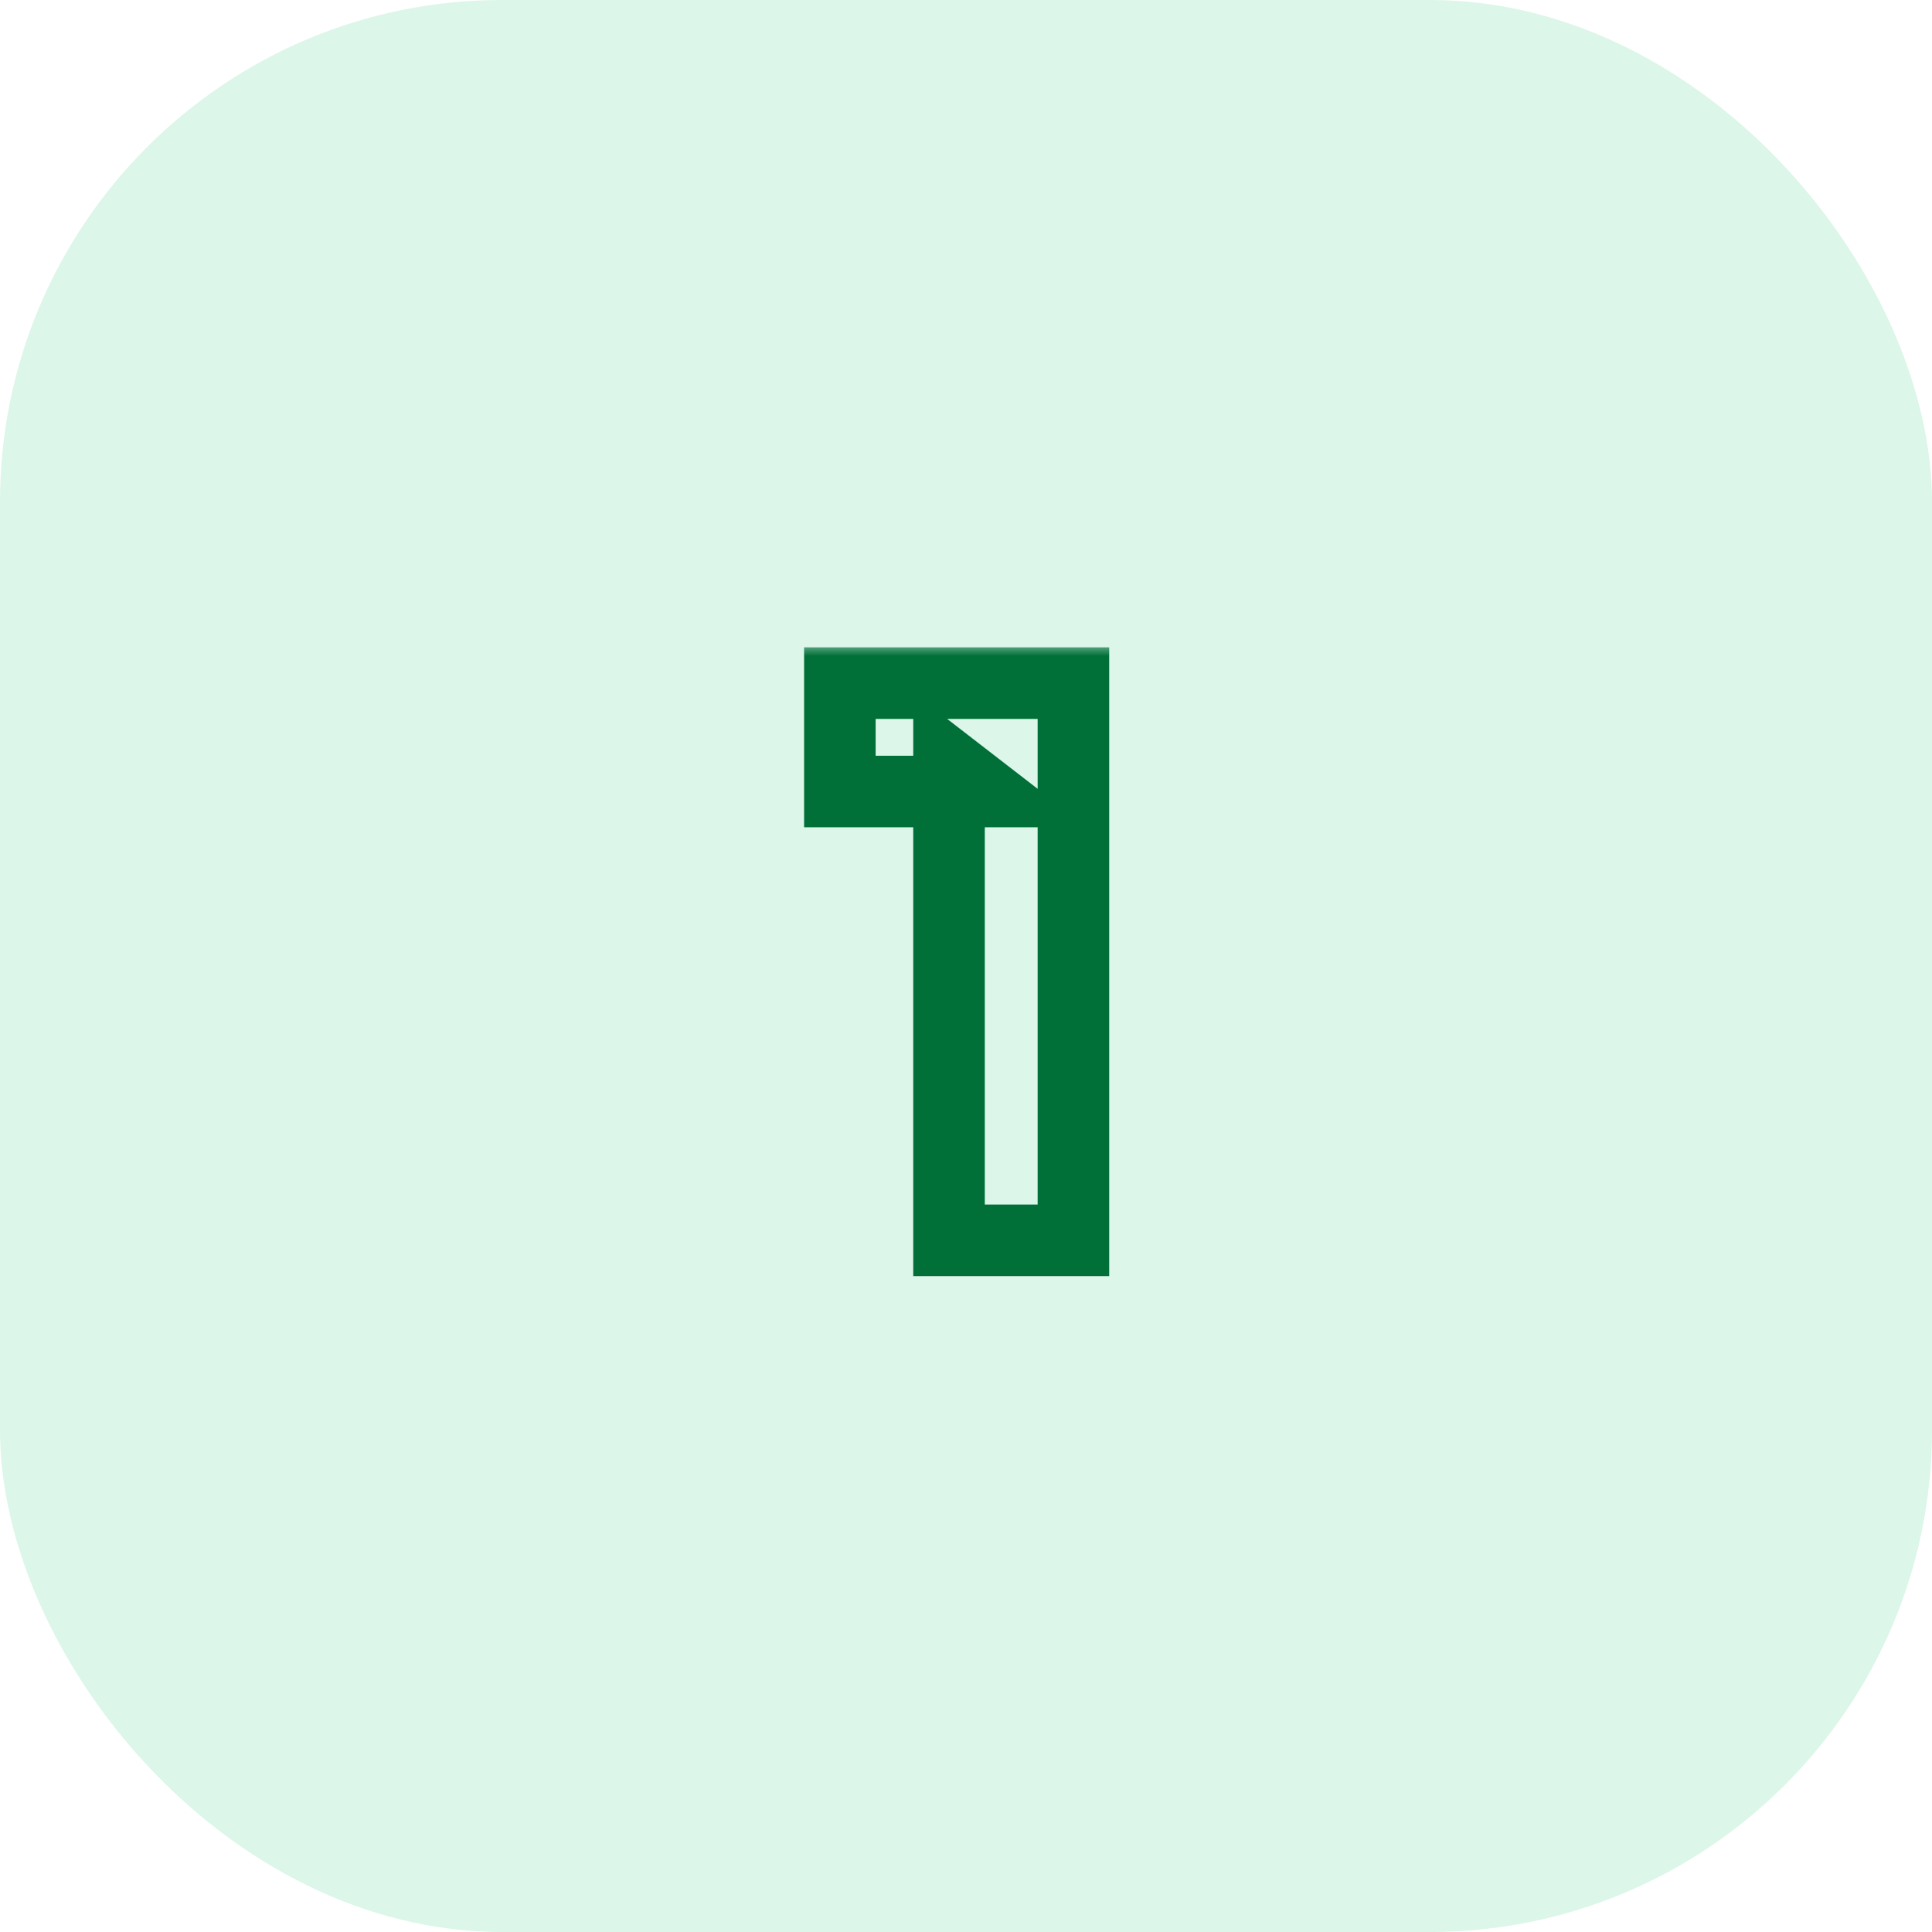
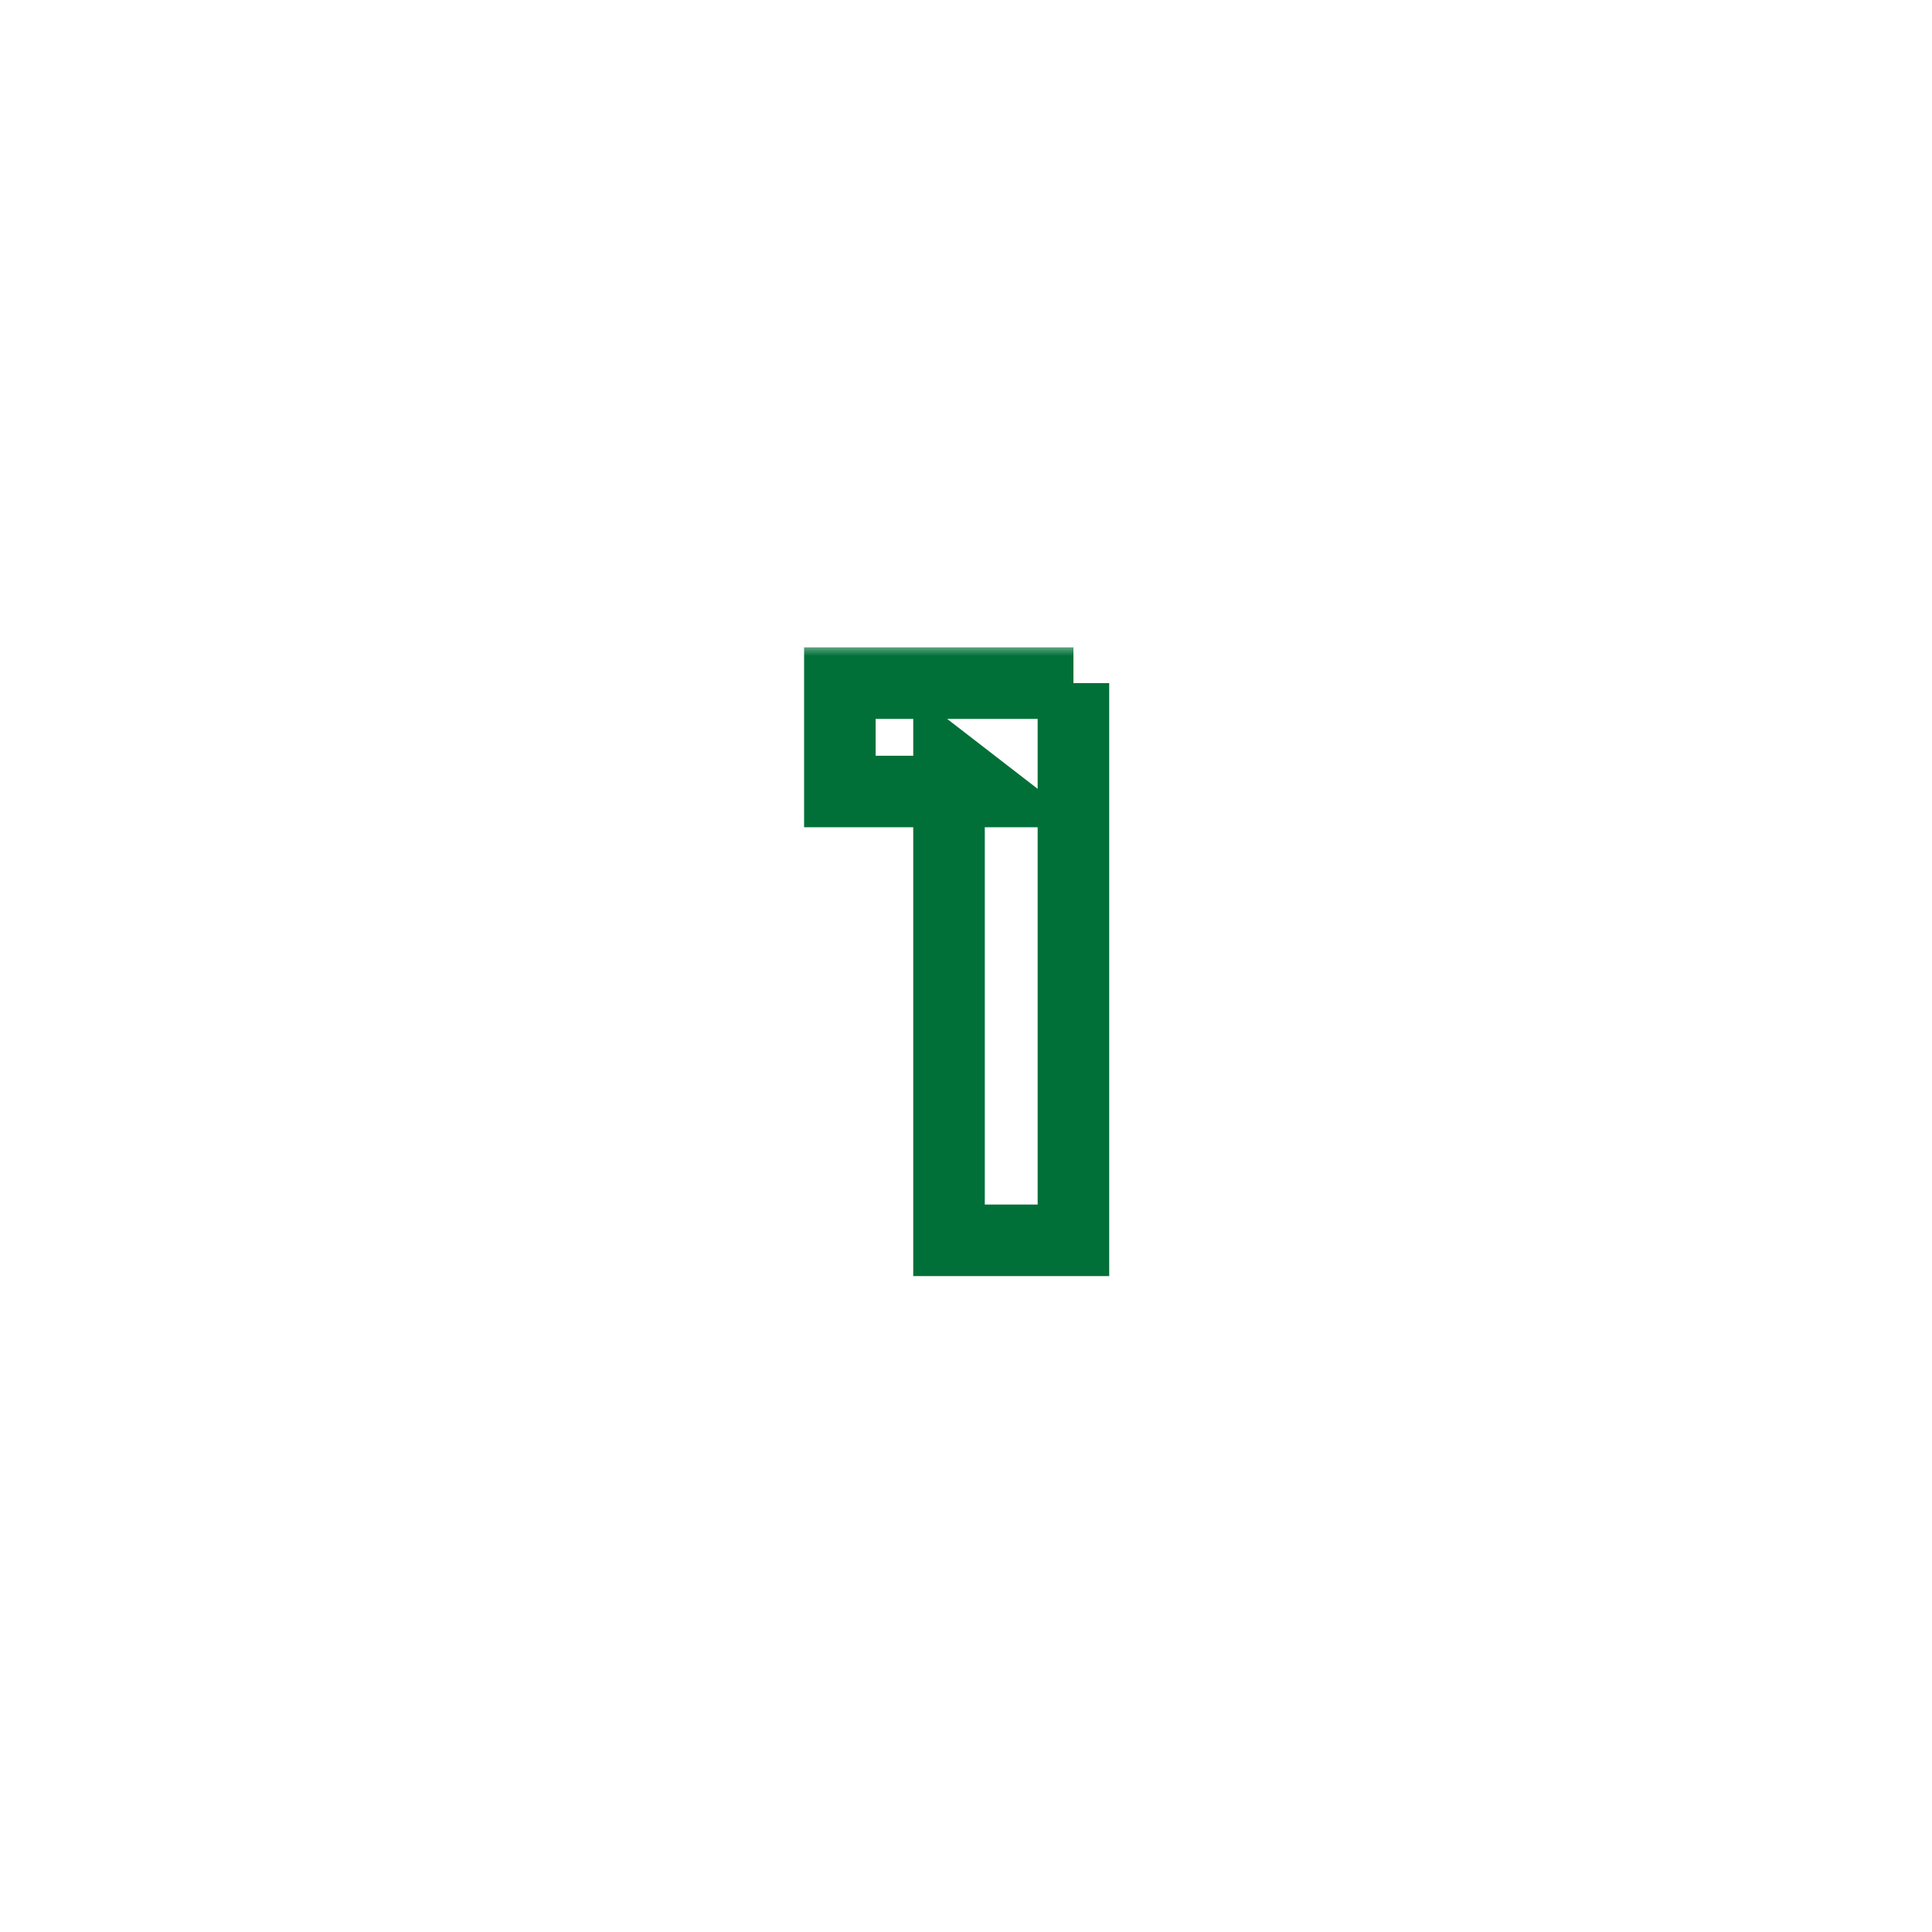
<svg xmlns="http://www.w3.org/2000/svg" width="81" height="81" viewBox="0 0 81 81" fill="none">
-   <rect opacity="0.14" width="81" height="81" rx="21.053" fill="#02BD5F" />
  <mask id="path-2-outside-1_64_33" maskUnits="userSpaceOnUse" x="33" y="27" width="14" height="27" fill="black">
    <rect fill="white" x="33" y="27" width="14" height="27" />
    <path d="M39.788 52V32.096L41.196 33.184H35.212V28.64H45.004V52H39.788Z" />
  </mask>
-   <path d="M39.788 52H38.288V53.5H39.788V52ZM39.788 32.096L40.705 30.909L38.288 29.041V32.096H39.788ZM41.196 33.184V34.684H45.591L42.113 31.997L41.196 33.184ZM35.212 33.184H33.712V34.684H35.212V33.184ZM35.212 28.64V27.14H33.712V28.64H35.212ZM45.004 28.64H46.504V27.14H45.004V28.64ZM45.004 52V53.5H46.504V52H45.004ZM39.788 52H41.288V32.096H39.788H38.288V52H39.788ZM39.788 32.096L38.871 33.283L40.279 34.371L41.196 33.184L42.113 31.997L40.705 30.909L39.788 32.096ZM41.196 33.184V31.684H35.212V33.184V34.684H41.196V33.184ZM35.212 33.184H36.712V28.64H35.212H33.712V33.184H35.212ZM35.212 28.64V30.14H45.004V28.64V27.14H35.212V28.64ZM45.004 28.64H43.504V52H45.004H46.504V28.64H45.004ZM45.004 52V50.5H39.788V52V53.5H45.004V52Z" fill="#017038" mask="url(#path-2-outside-1_64_33)" />
+   <path d="M39.788 52H38.288V53.5H39.788V52ZM39.788 32.096L40.705 30.909L38.288 29.041V32.096H39.788ZM41.196 33.184V34.684H45.591L42.113 31.997L41.196 33.184ZM35.212 33.184H33.712V34.684H35.212V33.184ZM35.212 28.64V27.14H33.712V28.64H35.212ZM45.004 28.64H46.504H45.004V28.64ZM45.004 52V53.5H46.504V52H45.004ZM39.788 52H41.288V32.096H39.788H38.288V52H39.788ZM39.788 32.096L38.871 33.283L40.279 34.371L41.196 33.184L42.113 31.997L40.705 30.909L39.788 32.096ZM41.196 33.184V31.684H35.212V33.184V34.684H41.196V33.184ZM35.212 33.184H36.712V28.64H35.212H33.712V33.184H35.212ZM35.212 28.64V30.14H45.004V28.64V27.14H35.212V28.64ZM45.004 28.64H43.504V52H45.004H46.504V28.64H45.004ZM45.004 52V50.5H39.788V52V53.5H45.004V52Z" fill="#017038" mask="url(#path-2-outside-1_64_33)" />
</svg>